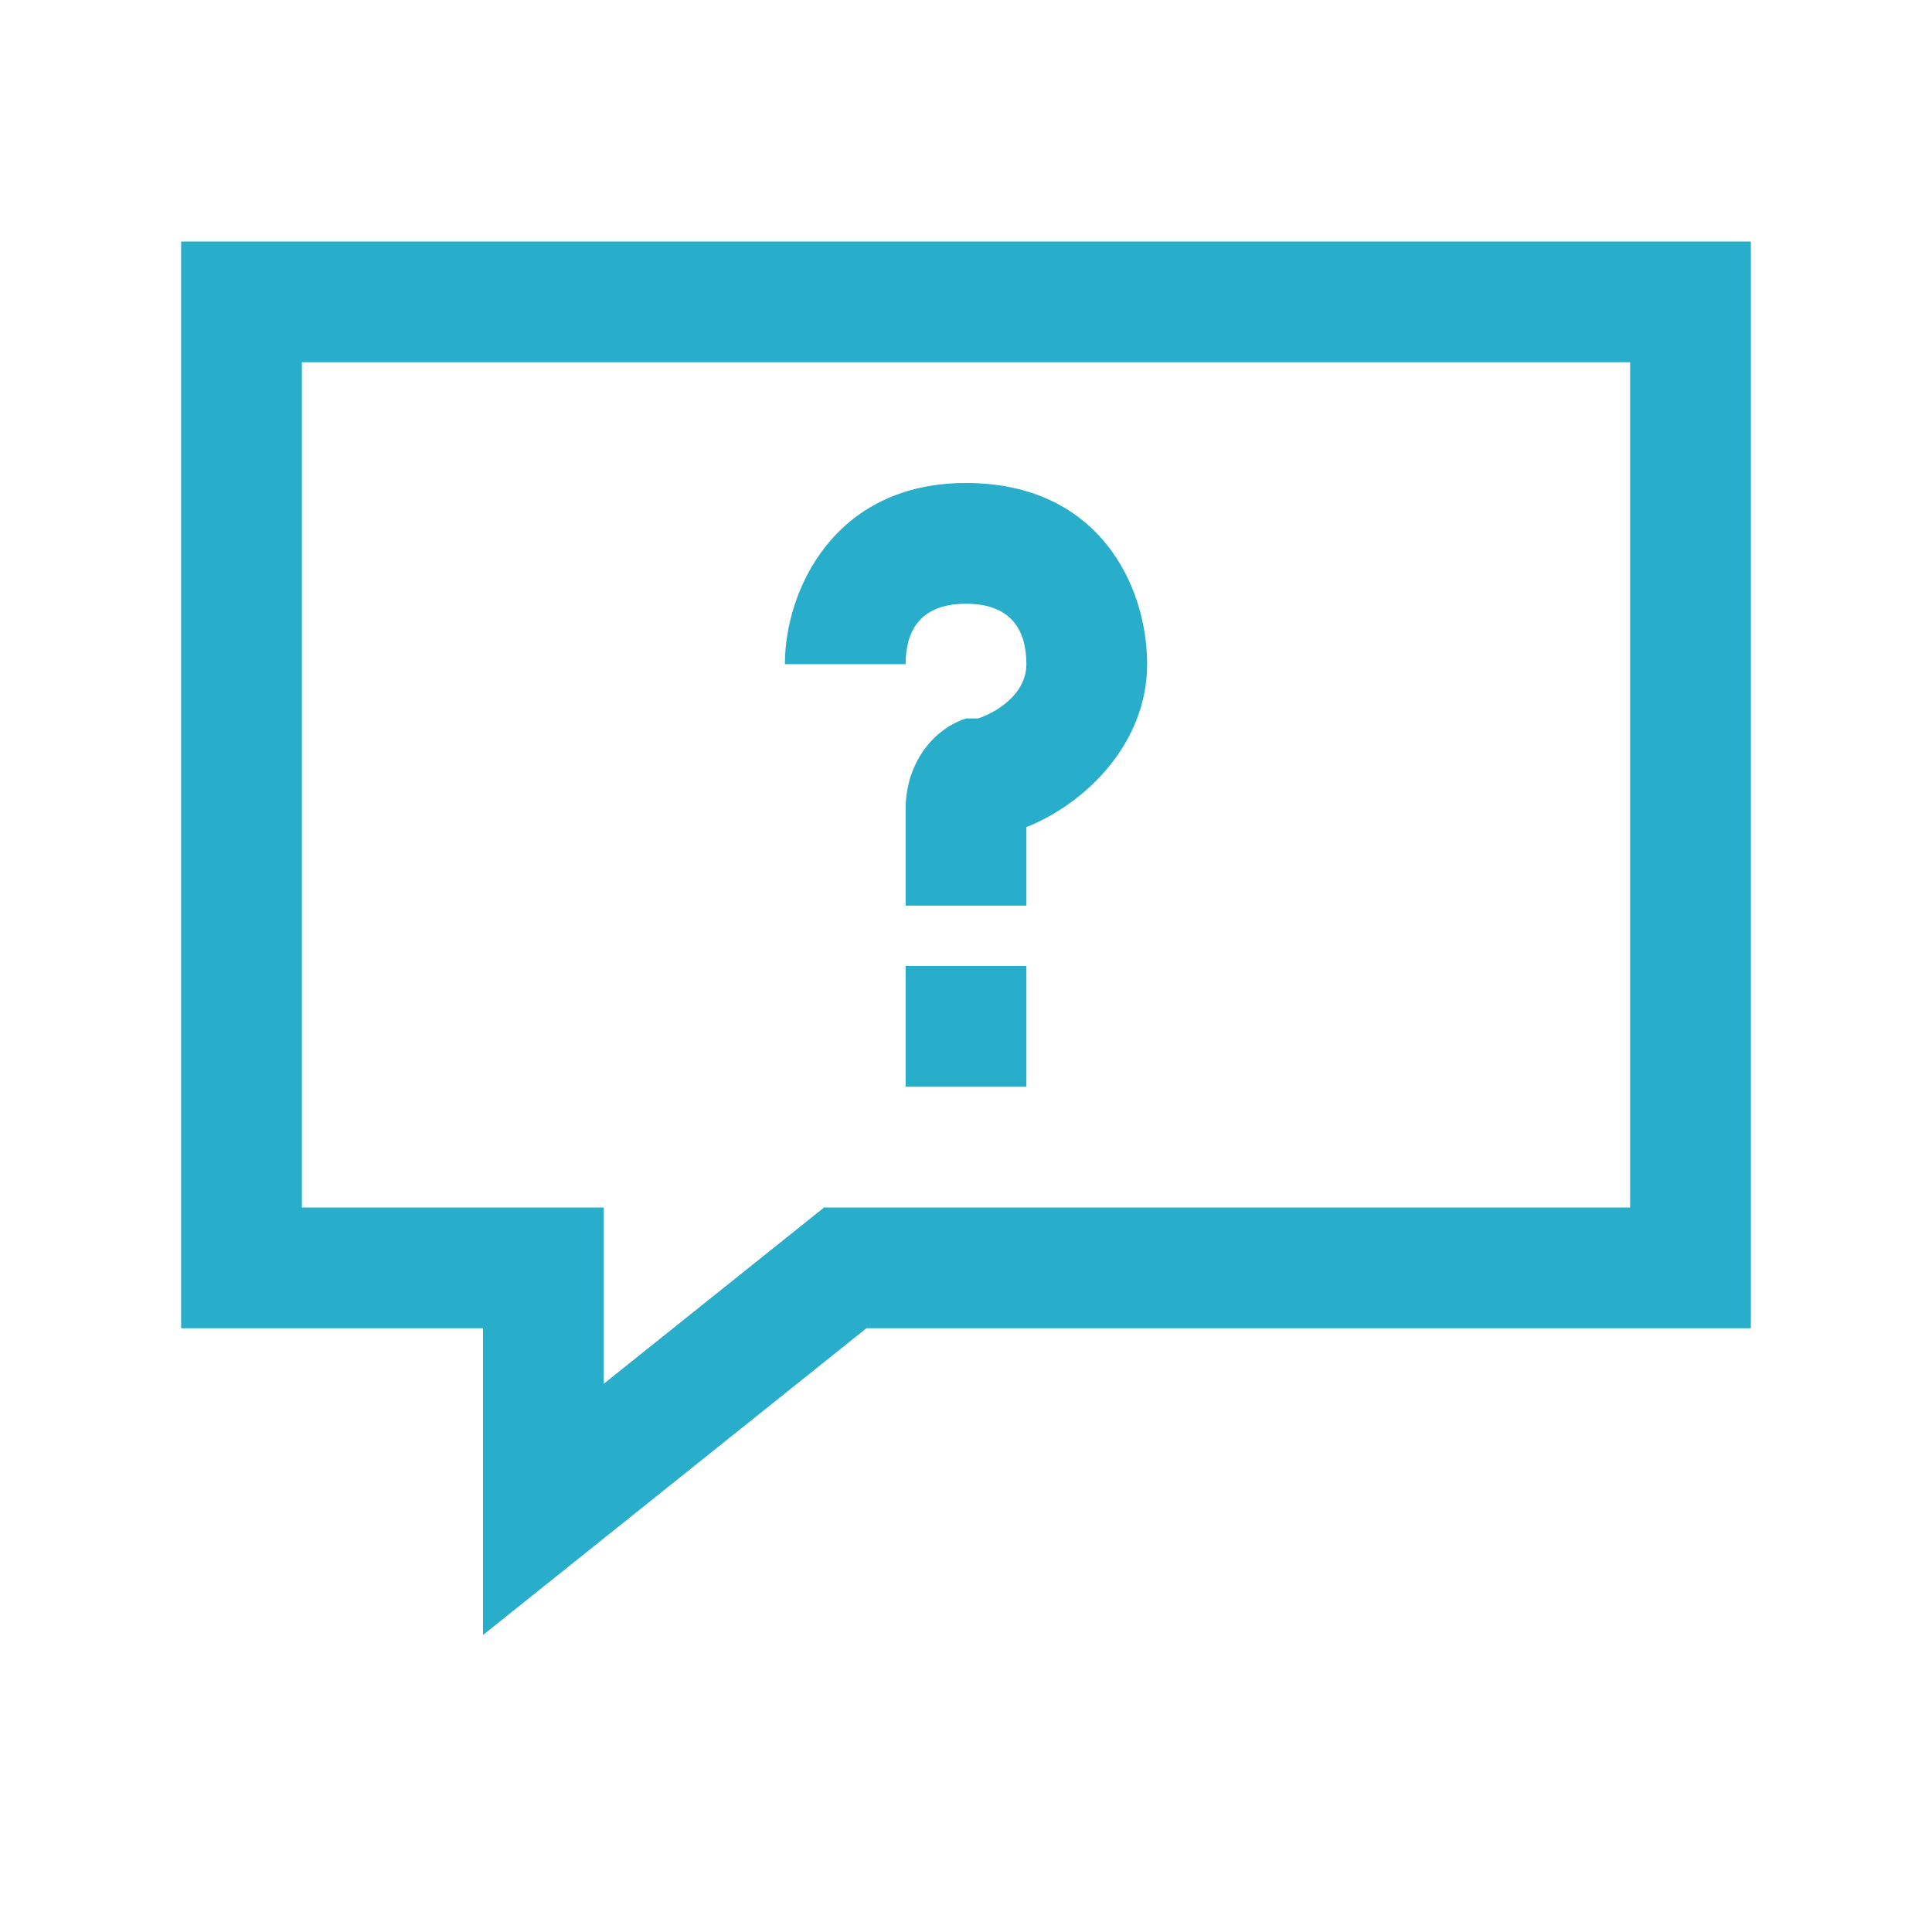
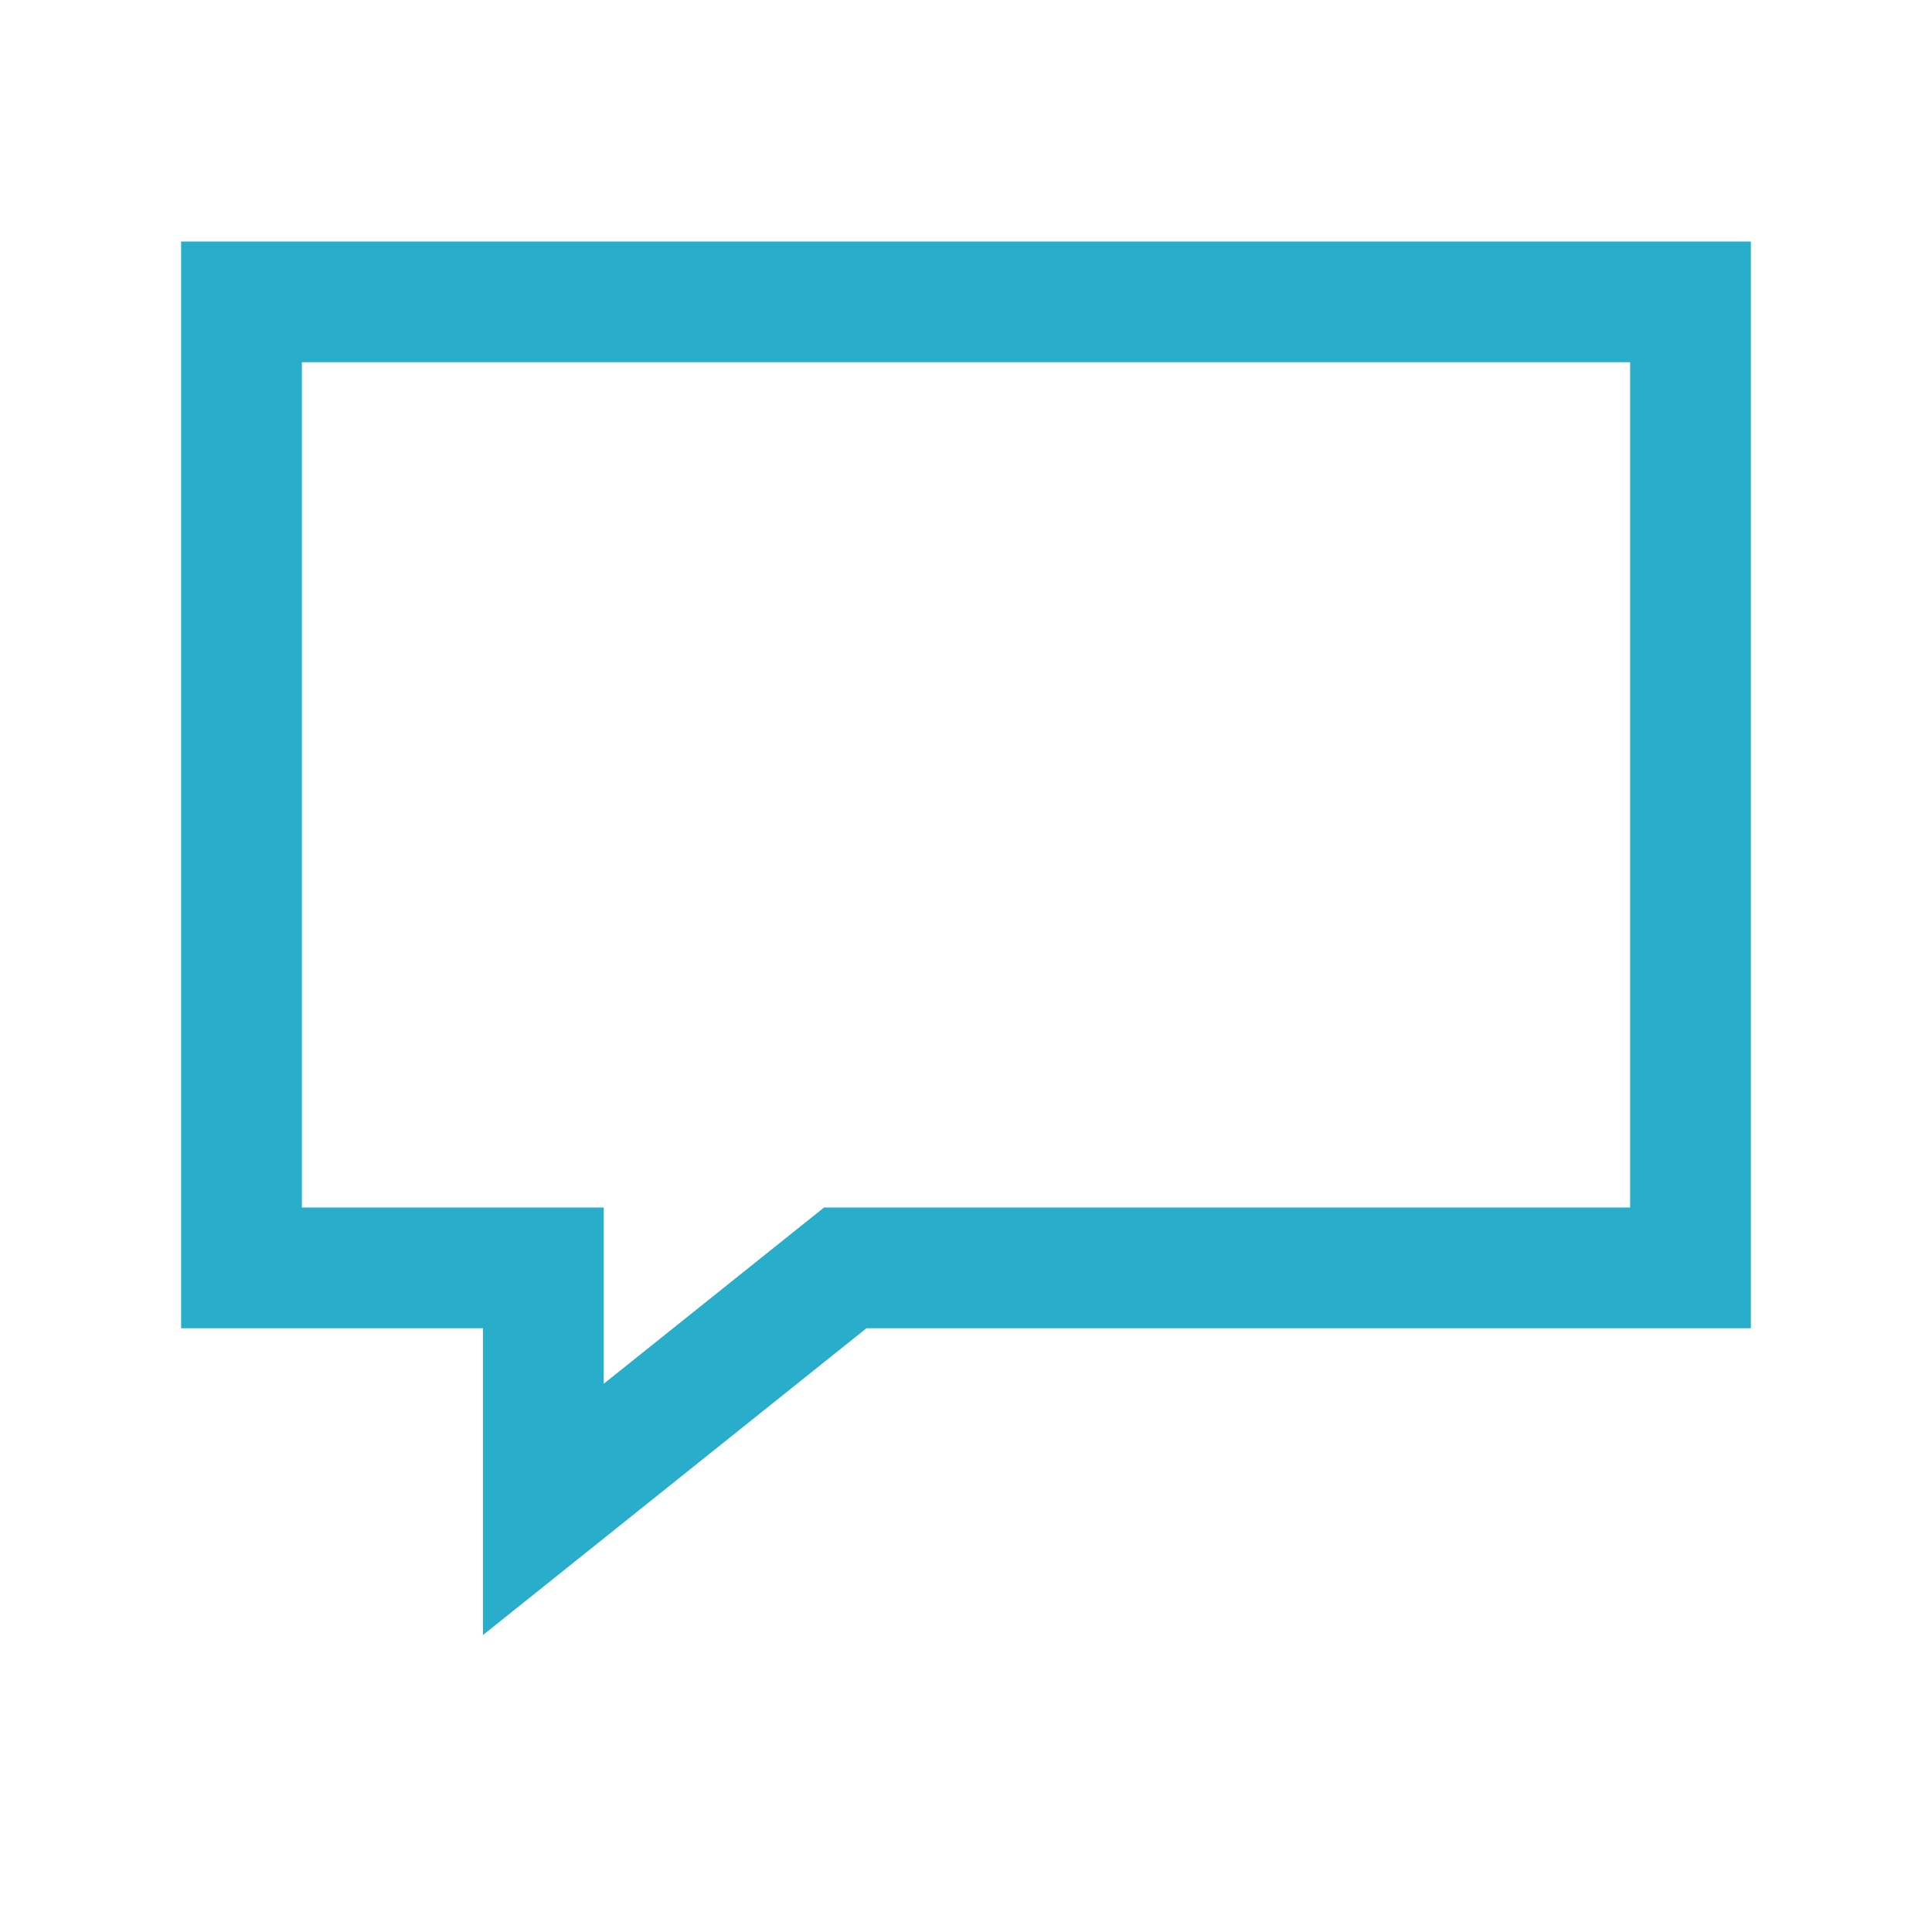
<svg xmlns="http://www.w3.org/2000/svg" version="1.1" viewBox="0 0 64 64">
  <defs>
    <style>
      .cls-1 {
        fill: #28aeca;
      }

      .cls-2 {
        fill: none;
        stroke: #28aeca;
        stroke-miterlimit: 20;
        stroke-width: 4px;
      }
    </style>
  </defs>
  <g>
    <g id="Ebene_1">
      <path class="cls-2" d="M56,42h-28l-10,8v-8h-10V10h48v32Z" />
-       <path class="cls-1" d="M30,32h4v4h-4v-4ZM34,27.4c2-.8,4-2.8,4-5.4s-1.6-6-6-6-6,3.6-6,6h4c0-1,.4-2,2-2s2,1,2,2-1,1.6-1.6,1.8h-.4c-1.2.4-2,1.6-2,3v3.2h4v-2.6Z" />
    </g>
  </g>
</svg>